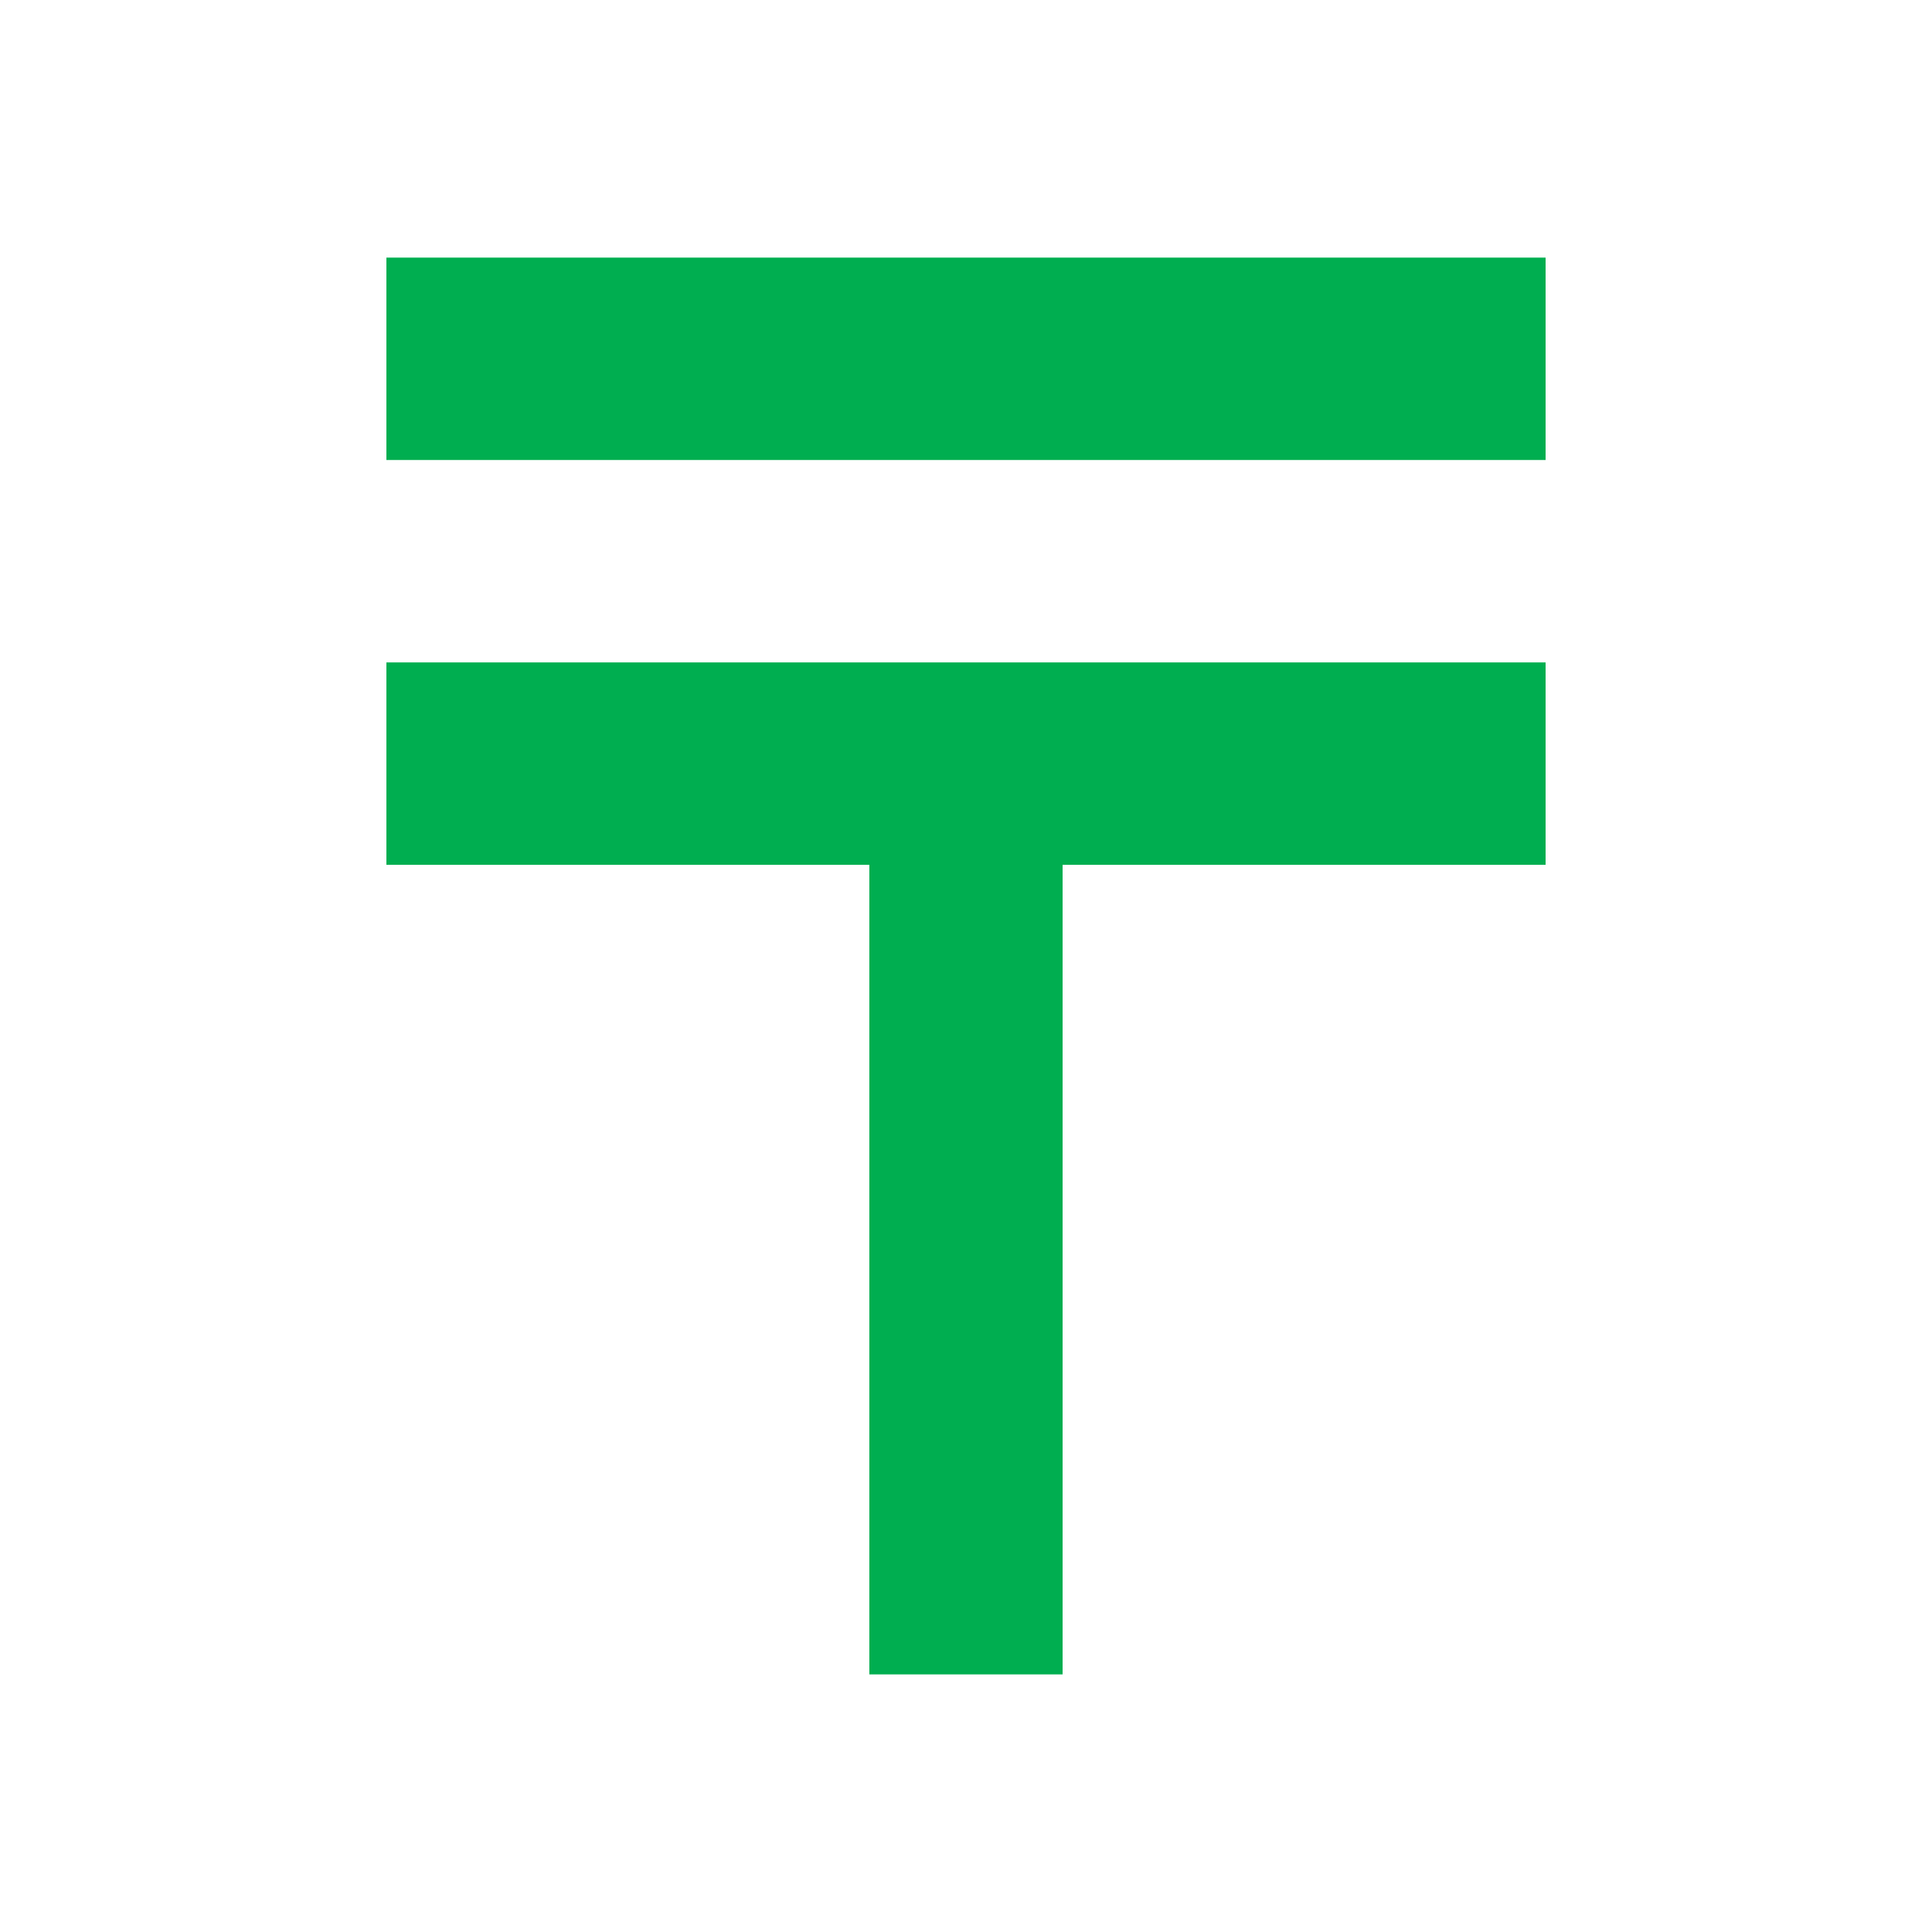
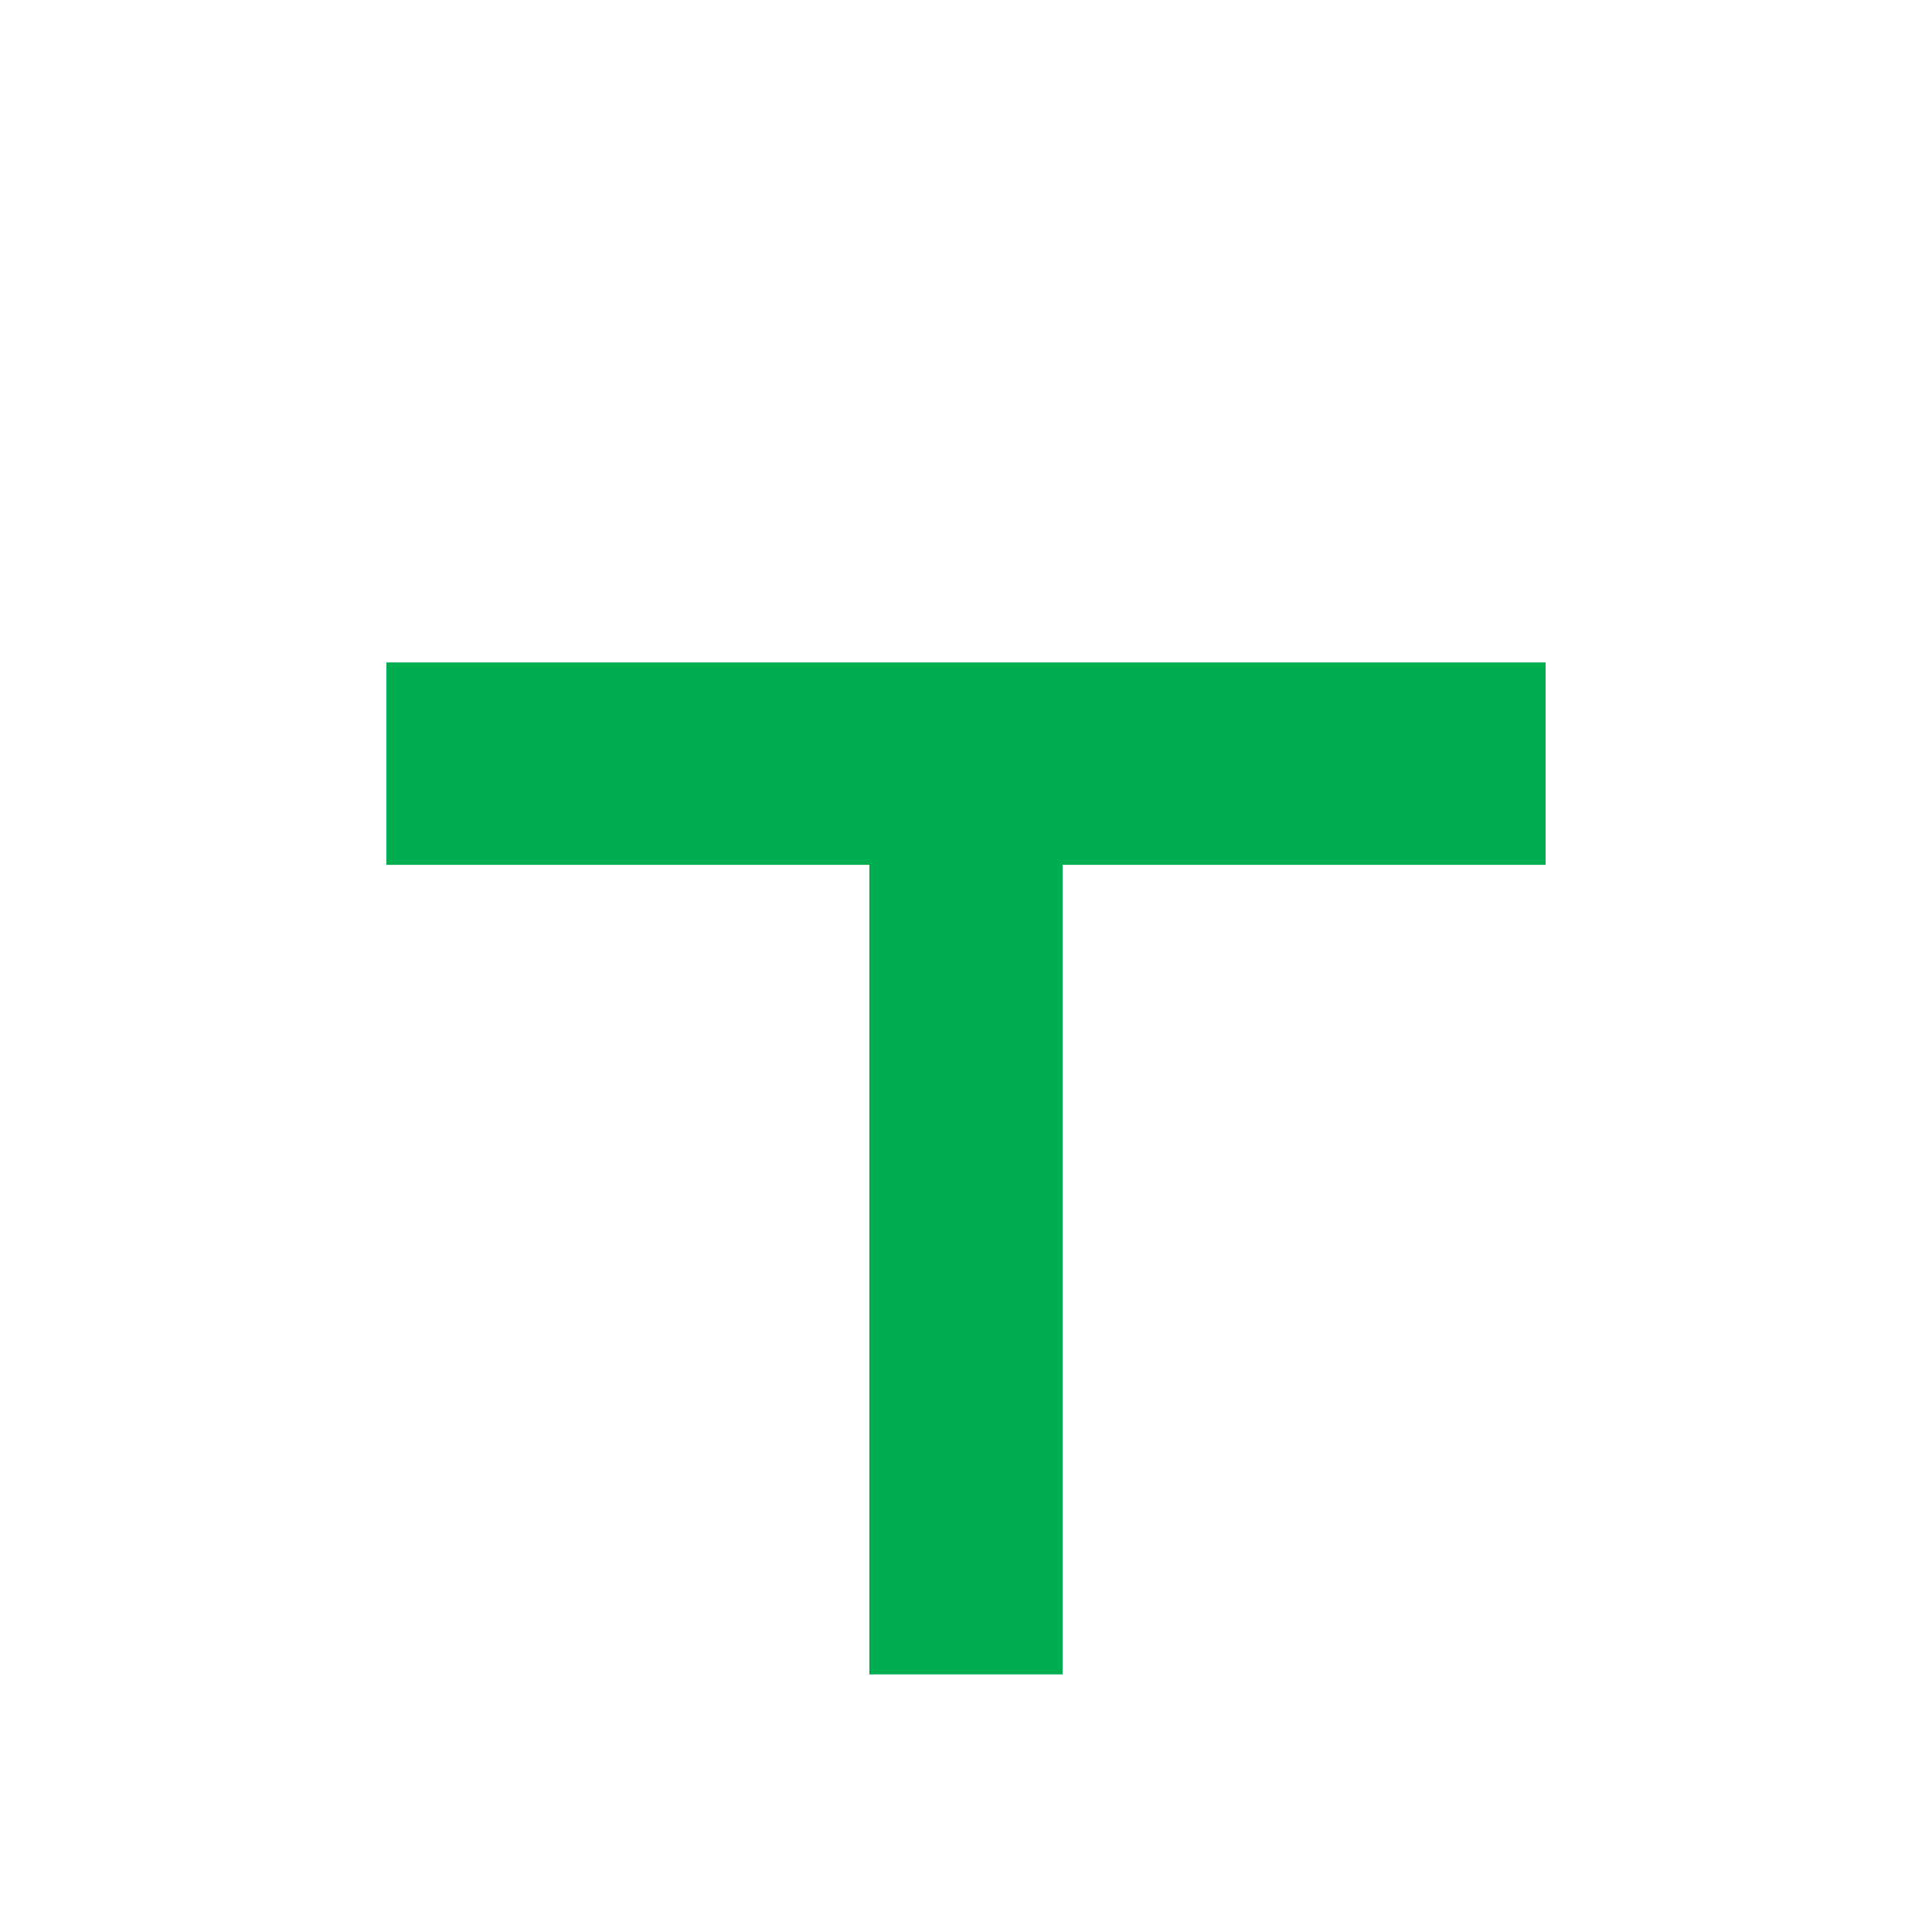
<svg xmlns="http://www.w3.org/2000/svg" width="30" height="30" viewBox="0 0 30 30" fill="none">
-   <path d="M6 4H24V7.143H6V4Z" fill="#00AE50" />
  <path d="M6 10.286H24V13.429H6V10.286Z" fill="#00AE50" />
  <path d="M16.5 13.428V26H13.499V13.428H16.5Z" fill="#00AE50" />
</svg>